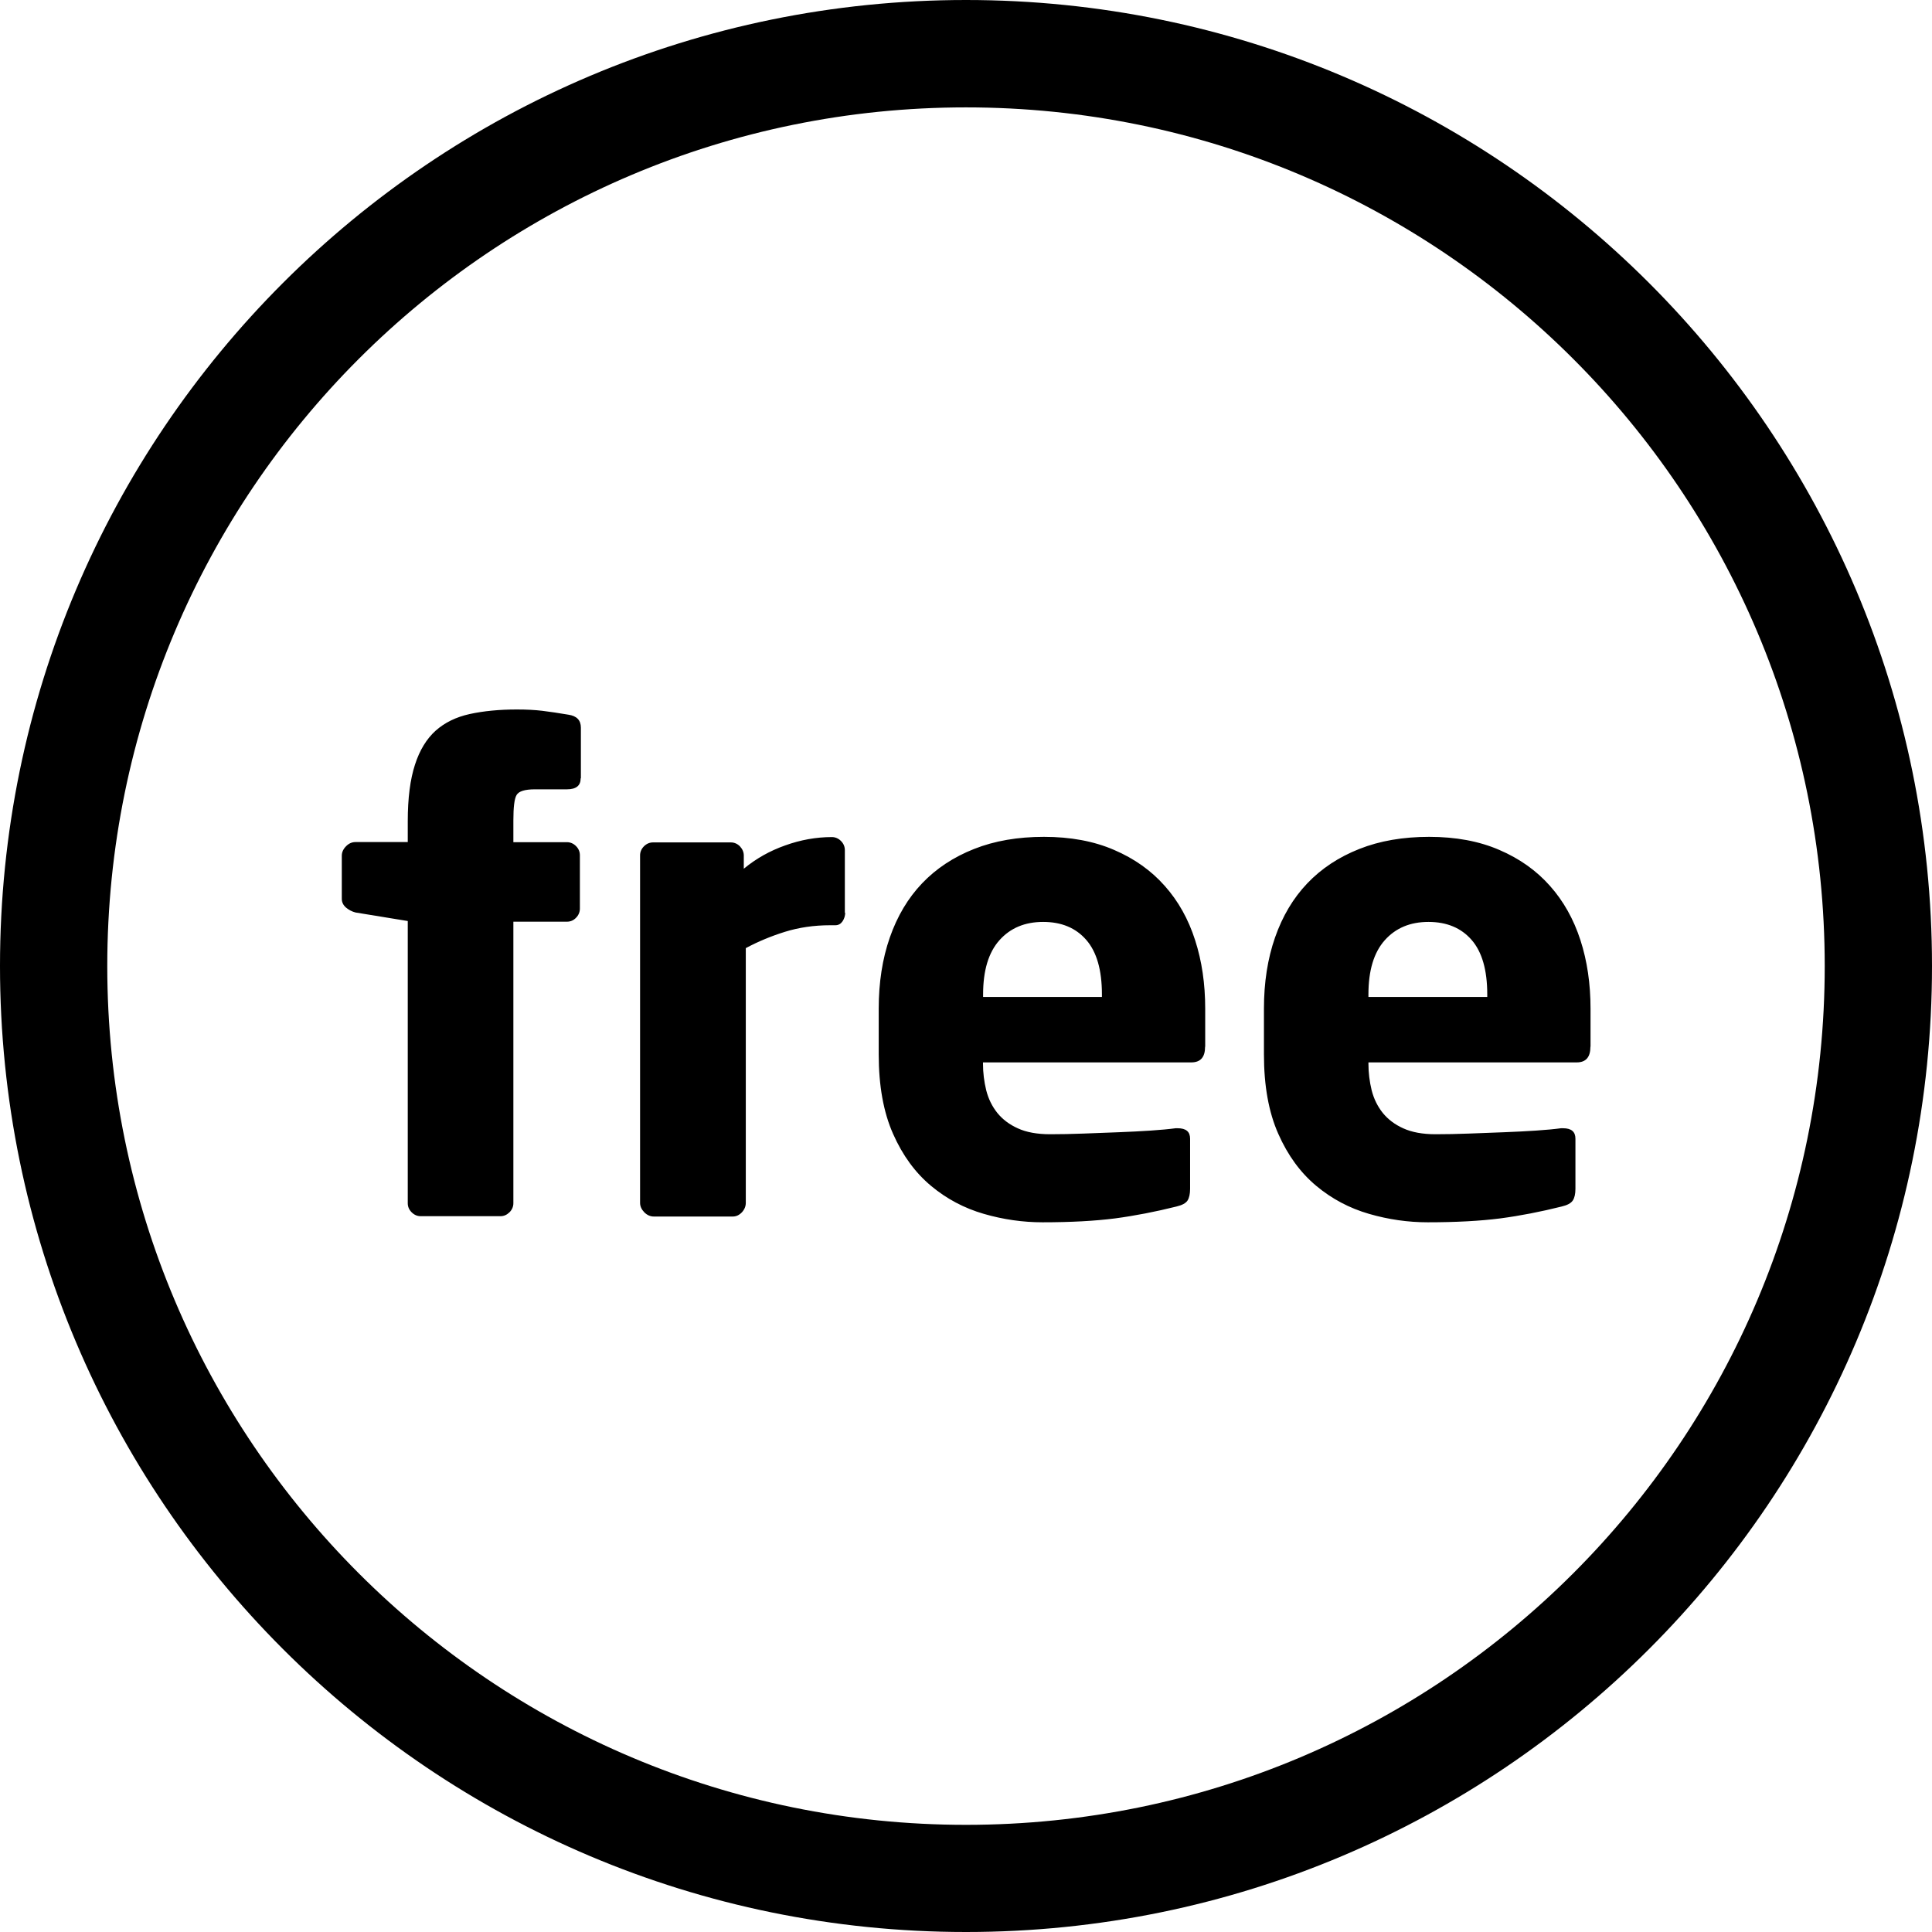
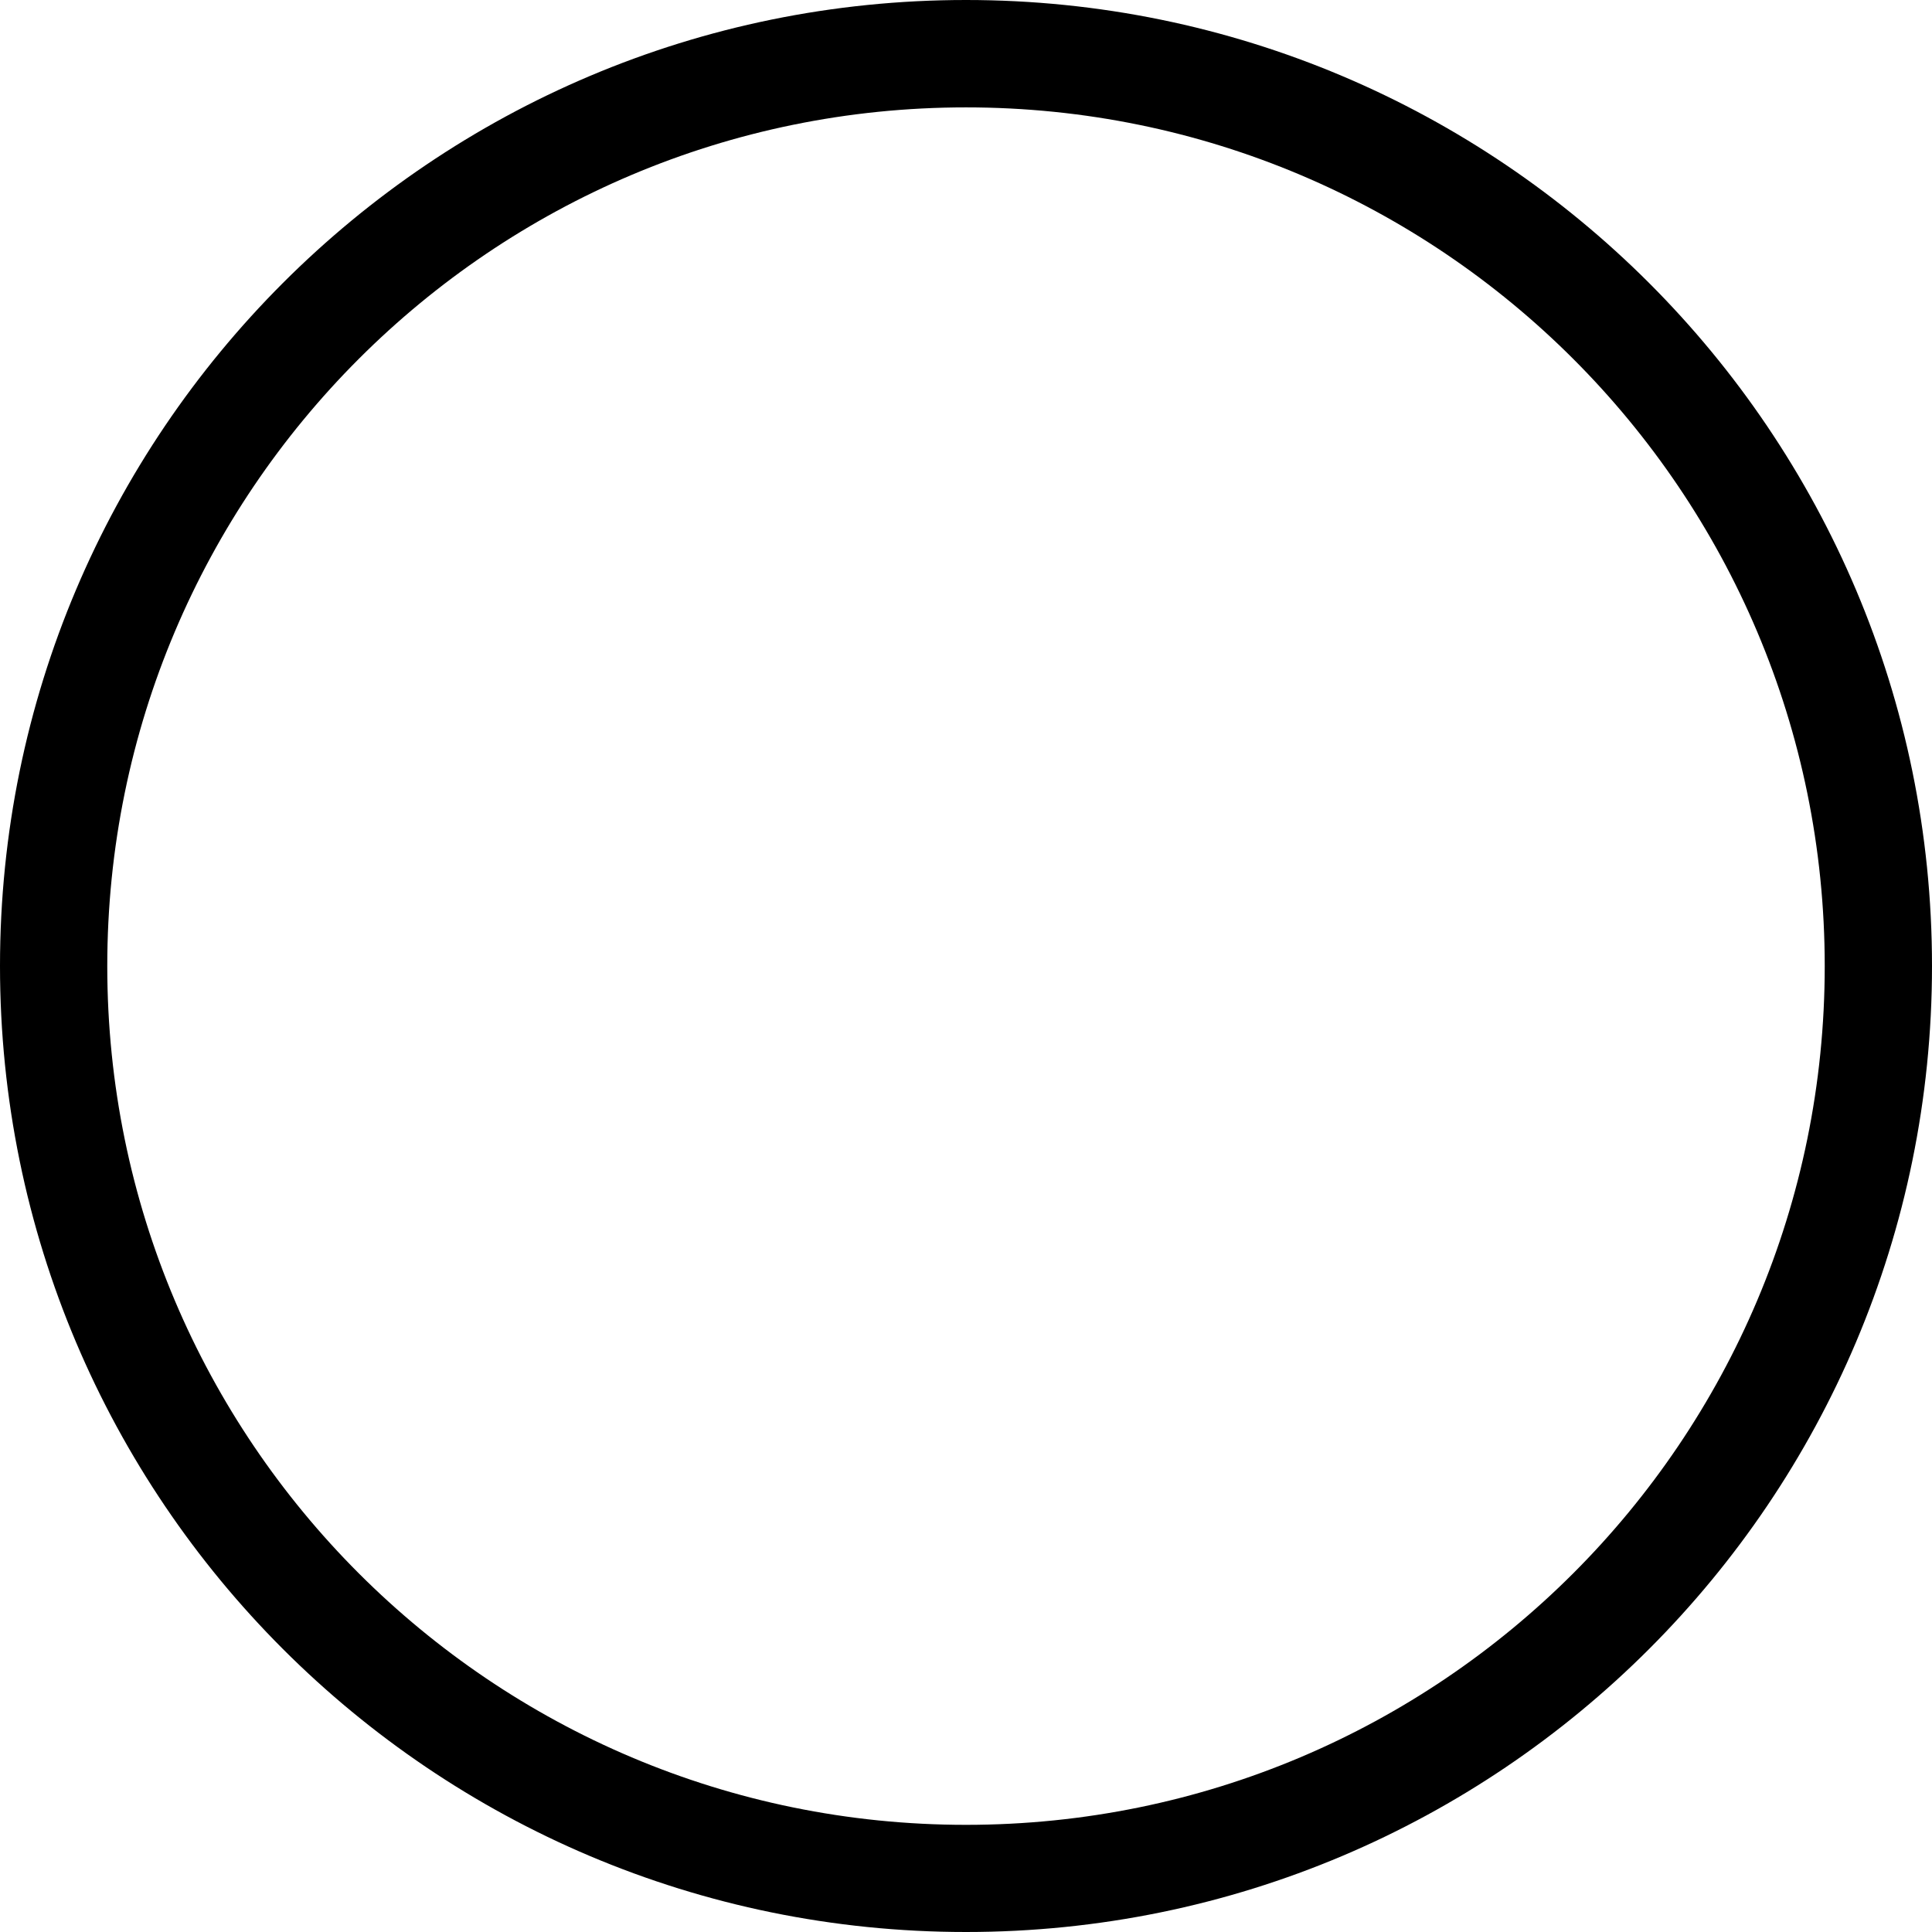
<svg xmlns="http://www.w3.org/2000/svg" xml:space="preserve" width="15.574mm" height="15.574mm" version="1.1" style="shape-rendering:geometricPrecision; text-rendering:geometricPrecision; image-rendering:optimizeQuality; fill-rule:evenodd; clip-rule:evenodd" viewBox="0 0 17.398 17.398">
  <defs>
    <style type="text/css">
   
    .fil1 {fill:black}
    .fil0 {fill:black;fill-rule:nonzero}
   
  </style>
  </defs>
  <g id="Слой_x0020_1">
    <g id="_2279328443872">
-       <path class="fil0" d="M5.229 7.009c0,0.066 -0.041,0.099 -0.124,0.099l-0.288 0c-0.09,0 -0.145,0.017 -0.165,0.051 -0.02,0.033 -0.029,0.11 -0.029,0.229l0 0.196 0.482 0c0.031,0 0.059,0.012 0.082,0.035 0.024,0.024 0.035,0.052 0.035,0.083l0 0.48c0,0.031 -0.012,0.06 -0.035,0.083 -0.023,0.024 -0.051,0.035 -0.082,0.035l-0.482 0 0 2.535c0,0.031 -0.012,0.059 -0.035,0.082 -0.024,0.023 -0.05,0.035 -0.081,0.035l-0.719 0c-0.031,0 -0.058,-0.012 -0.081,-0.035 -0.024,-0.024 -0.035,-0.051 -0.035,-0.082l0 -2.541 -0.471 -0.077c-0.031,-0.008 -0.06,-0.023 -0.085,-0.044 -0.025,-0.022 -0.038,-0.048 -0.038,-0.079l0 -0.388c0,-0.031 0.013,-0.06 0.038,-0.085 0.025,-0.026 0.054,-0.038 0.085,-0.038l0.471 0 0 -0.188c0,-0.208 0.022,-0.377 0.065,-0.509 0.042,-0.131 0.105,-0.233 0.186,-0.306 0.082,-0.073 0.184,-0.123 0.307,-0.15 0.124,-0.027 0.265,-0.041 0.425,-0.041 0.086,0 0.163,0.004 0.229,0.012 0.067,0.008 0.145,0.02 0.235,0.035 0.075,0.011 0.112,0.05 0.112,0.117l0 0.455zm2.382 1.21c0,0.027 -0.008,0.054 -0.024,0.078 -0.016,0.023 -0.037,0.035 -0.065,0.035l-0.047 0c-0.145,0 -0.28,0.02 -0.406,0.059 -0.125,0.039 -0.243,0.088 -0.353,0.147l0 2.294c0,0.031 -0.012,0.06 -0.035,0.085 -0.024,0.025 -0.051,0.038 -0.082,0.038l-0.712 0c-0.031,0 -0.06,-0.013 -0.085,-0.038 -0.025,-0.026 -0.038,-0.054 -0.038,-0.085l0 -3.129c0,-0.031 0.012,-0.059 0.035,-0.082 0.023,-0.023 0.051,-0.035 0.082,-0.035l0.7 0c0.031,0 0.059,0.012 0.082,0.035 0.023,0.025 0.035,0.052 0.035,0.083l0 0.119c0.11,-0.091 0.234,-0.161 0.373,-0.21 0.139,-0.05 0.279,-0.075 0.42,-0.075 0.031,0 0.059,0.012 0.082,0.035 0.024,0.024 0.035,0.052 0.035,0.083l0 0.563zm3.241 1.207c0,0.094 -0.041,0.141 -0.124,0.141l-1.876 0 0 0.012c0,0.081 0.01,0.161 0.029,0.239 0.02,0.078 0.053,0.145 0.1,0.204 0.047,0.058 0.109,0.105 0.185,0.139 0.076,0.035 0.173,0.053 0.291,0.053 0.094,0 0.194,-0.002 0.3,-0.006 0.106,-0.004 0.211,-0.008 0.315,-0.012 0.104,-0.004 0.201,-0.009 0.291,-0.015 0.09,-0.006 0.165,-0.013 0.224,-0.021l0.018 0c0.075,0 0.112,0.031 0.112,0.094l0 0.451c0,0.047 -0.008,0.082 -0.023,0.106 -0.016,0.024 -0.049,0.042 -0.1,0.054 -0.188,0.047 -0.373,0.083 -0.553,0.107 -0.18,0.023 -0.398,0.035 -0.653,0.035 -0.176,0 -0.353,-0.025 -0.529,-0.076 -0.176,-0.051 -0.335,-0.135 -0.476,-0.253 -0.141,-0.118 -0.255,-0.273 -0.341,-0.468 -0.086,-0.194 -0.129,-0.432 -0.129,-0.715l0 -0.412c0,-0.235 0.033,-0.449 0.1,-0.641 0.067,-0.192 0.164,-0.355 0.291,-0.488 0.127,-0.133 0.283,-0.236 0.468,-0.309 0.184,-0.073 0.394,-0.109 0.629,-0.109 0.239,0 0.45,0.039 0.632,0.118 0.182,0.078 0.334,0.186 0.456,0.324 0.122,0.137 0.213,0.3 0.273,0.488 0.061,0.188 0.091,0.394 0.091,0.618l0 0.341zm-0.929 -0.471c0,-0.22 -0.047,-0.383 -0.141,-0.491 -0.094,-0.108 -0.223,-0.162 -0.388,-0.162 -0.165,0 -0.296,0.055 -0.394,0.165 -0.098,0.11 -0.147,0.272 -0.147,0.488l0 0.023 1.07 0 0 -0.023zm4.399 0.471c0,0.094 -0.041,0.141 -0.123,0.141l-1.876 0 0 0.012c0,0.081 0.01,0.161 0.029,0.239 0.02,0.078 0.053,0.145 0.1,0.204 0.047,0.058 0.109,0.105 0.185,0.139 0.077,0.035 0.173,0.053 0.291,0.053 0.094,0 0.194,-0.002 0.3,-0.006 0.106,-0.004 0.211,-0.008 0.315,-0.012 0.104,-0.004 0.201,-0.009 0.291,-0.015 0.09,-0.006 0.165,-0.013 0.223,-0.021l0.018 0c0.075,0 0.112,0.031 0.112,0.094l0 0.451c0,0.047 -0.008,0.082 -0.024,0.106 -0.016,0.024 -0.049,0.042 -0.1,0.054 -0.188,0.047 -0.372,0.083 -0.553,0.107 -0.18,0.023 -0.398,0.035 -0.653,0.035 -0.177,0 -0.353,-0.025 -0.529,-0.076 -0.176,-0.051 -0.335,-0.135 -0.476,-0.253 -0.141,-0.118 -0.255,-0.273 -0.341,-0.468 -0.086,-0.194 -0.129,-0.432 -0.129,-0.715l0 -0.412c0,-0.235 0.033,-0.449 0.1,-0.641 0.067,-0.192 0.164,-0.355 0.291,-0.488 0.127,-0.133 0.283,-0.236 0.468,-0.309 0.184,-0.073 0.394,-0.109 0.629,-0.109 0.239,0 0.45,0.039 0.632,0.118 0.182,0.078 0.334,0.186 0.456,0.324 0.122,0.137 0.213,0.3 0.274,0.488 0.061,0.188 0.091,0.394 0.091,0.618l0 0.341zm-0.929 -0.471c0,-0.22 -0.047,-0.383 -0.141,-0.491 -0.094,-0.108 -0.224,-0.162 -0.388,-0.162 -0.165,0 -0.296,0.055 -0.394,0.165 -0.098,0.11 -0.147,0.272 -0.147,0.488l0 0.023 1.07 0 0 -0.023z" />
      <path class="fil1" d="M8.699 0c2.402,0 4.577,0.974 6.151,2.548 1.574,1.574 2.548,3.749 2.548,6.151 0,2.402 -0.974,4.577 -2.548,6.151 -1.574,1.574 -3.749,2.548 -6.151,2.548 -2.402,0 -4.577,-0.974 -6.151,-2.548 -1.574,-1.574 -2.548,-3.749 -2.548,-6.151 0,-2.402 0.974,-4.577 2.548,-6.151 1.574,-1.574 3.749,-2.548 6.151,-2.548zm0 0.967c4.271,0 7.733,3.462 7.733,7.733 0,4.271 -3.462,7.733 -7.733,7.733 -4.271,0 -7.733,-3.462 -7.733,-7.733 0,-4.271 3.462,-7.733 7.733,-7.733z" />
    </g>
  </g>
</svg>